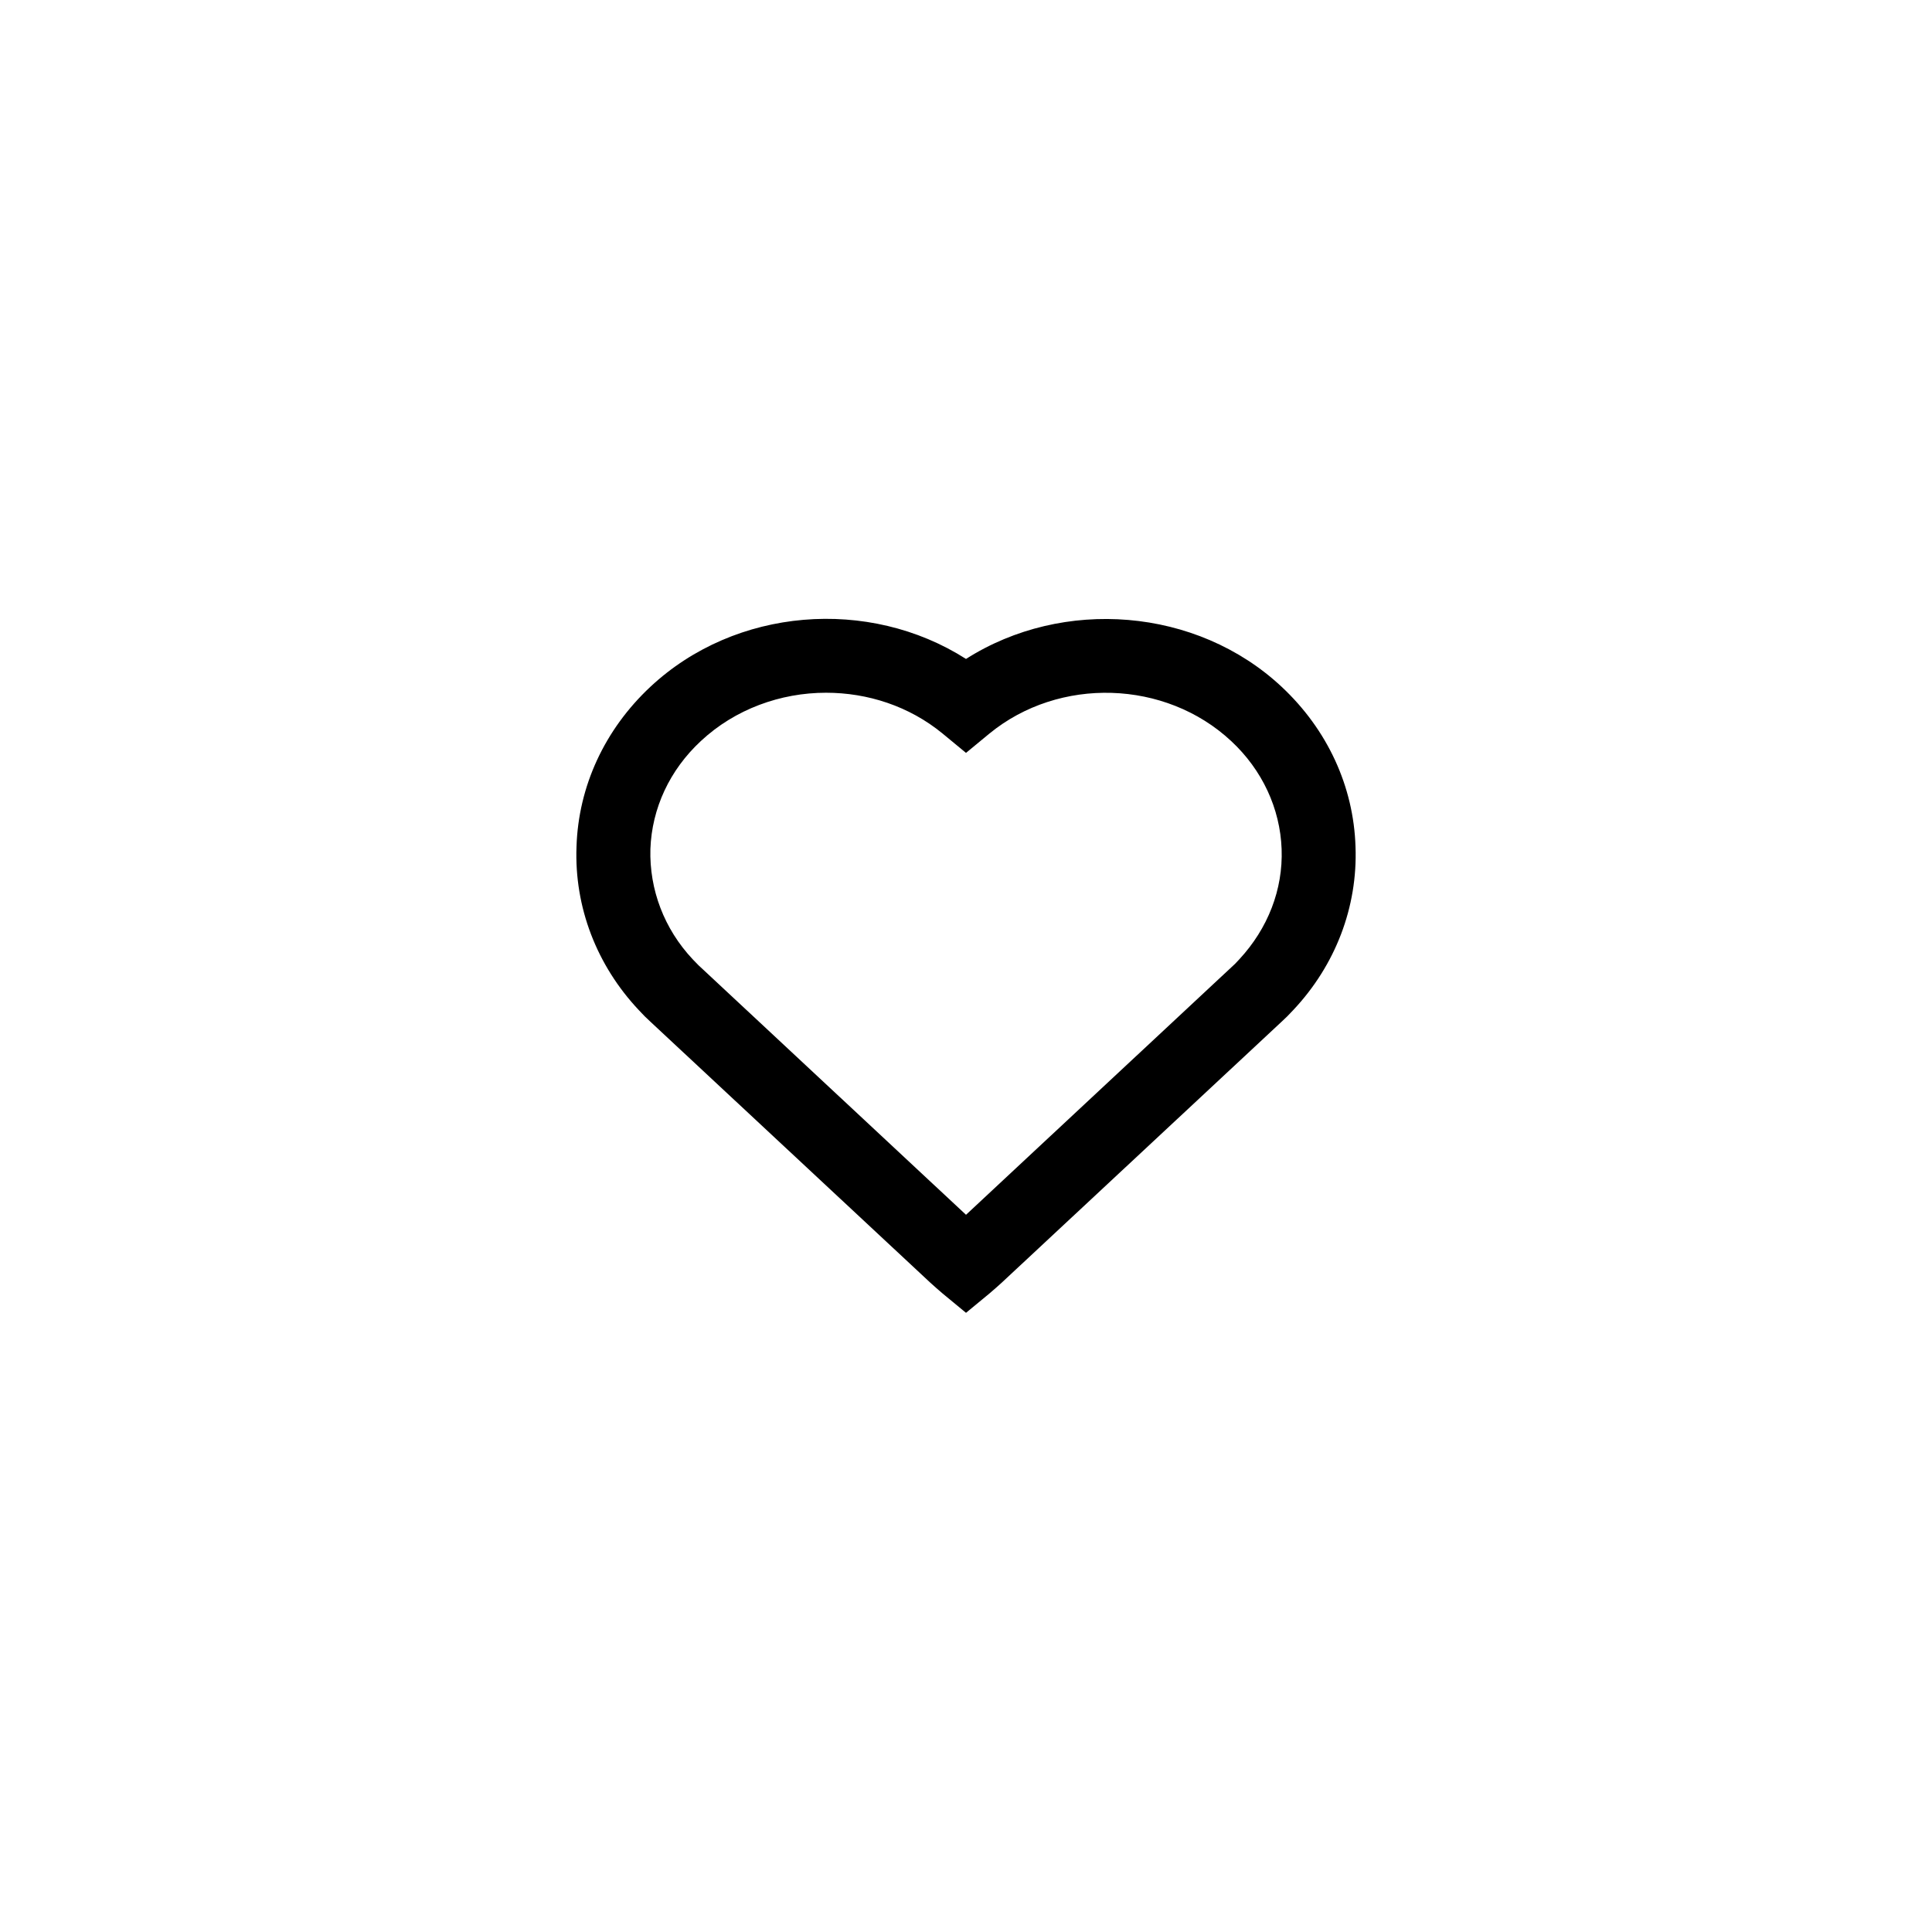
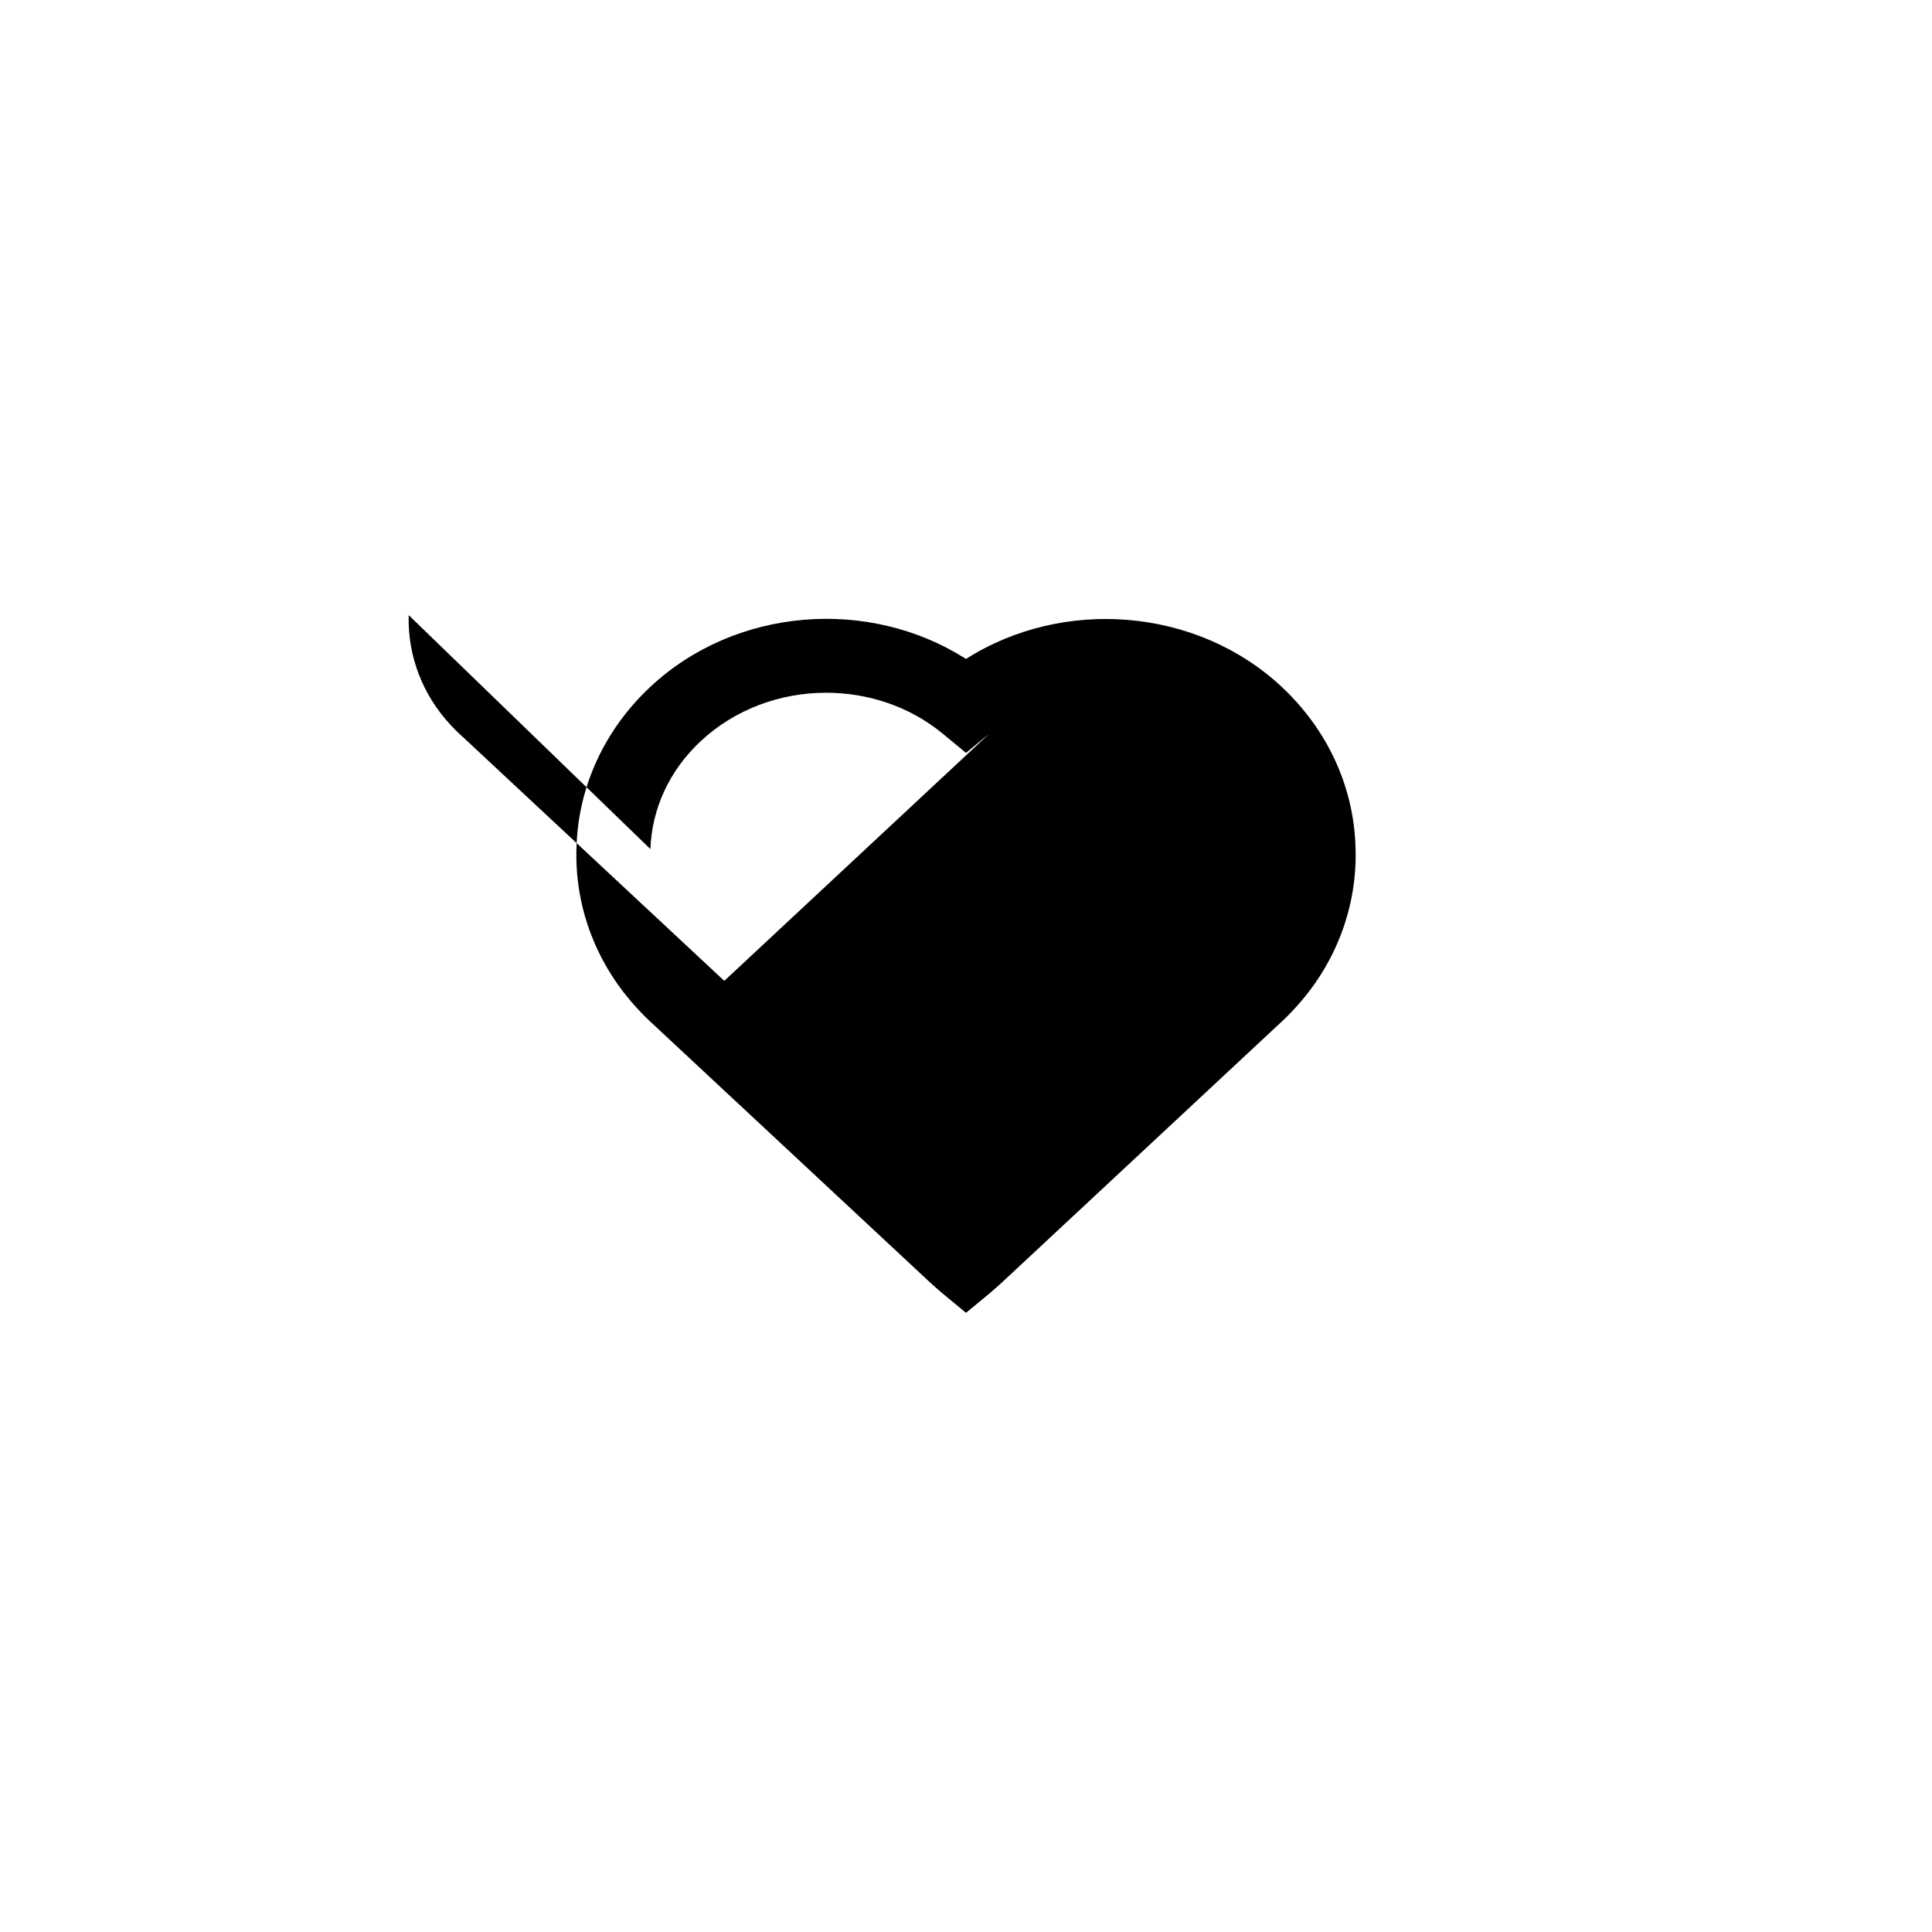
<svg xmlns="http://www.w3.org/2000/svg" fill="#000000" width="800px" height="800px" version="1.1" viewBox="144 144 512 512">
-   <path d="m313.31 411.71c1.082 1.18 2.066 2.164 3.051 3.051l74.195 69.176c0.984 0.887 1.969 1.77 3.246 2.856l6.199 5.117 6.199-5.117c1.277-1.082 2.262-1.969 3.246-2.856l74.195-69.176c0.984-0.887 1.969-1.871 3.051-3.051 11.219-11.906 17.121-27.355 16.531-43.297-0.492-16.039-7.477-31.094-19.582-42.41-22.535-21.059-57.957-23.715-83.641-7.379-25.781-16.434-61.105-13.676-83.641 7.379-12.102 11.316-19.09 26.371-19.582 42.41-0.59 15.941 5.312 31.391 16.531 43.297zm3.051-42.703c0.395-10.824 5.117-20.961 13.383-28.633 9.055-8.461 21.156-12.793 33.16-12.793 11.02 0 22.043 3.543 30.898 10.824l6.199 5.117 6.199-5.117c18.5-15.152 46.641-14.27 64.059 1.969 8.266 7.676 12.988 17.91 13.383 28.633 0.395 10.727-3.641 21.059-11.219 29.227-0.789 0.887-1.477 1.574-2.164 2.164l-70.258 65.531-70.258-65.535c-0.688-0.59-1.277-1.277-2.164-2.164-7.578-8.066-11.516-18.5-11.219-29.223z" />
+   <path d="m313.31 411.71c1.082 1.18 2.066 2.164 3.051 3.051l74.195 69.176c0.984 0.887 1.969 1.77 3.246 2.856l6.199 5.117 6.199-5.117c1.277-1.082 2.262-1.969 3.246-2.856l74.195-69.176c0.984-0.887 1.969-1.871 3.051-3.051 11.219-11.906 17.121-27.355 16.531-43.297-0.492-16.039-7.477-31.094-19.582-42.41-22.535-21.059-57.957-23.715-83.641-7.379-25.781-16.434-61.105-13.676-83.641 7.379-12.102 11.316-19.09 26.371-19.582 42.41-0.59 15.941 5.312 31.391 16.531 43.297zm3.051-42.703c0.395-10.824 5.117-20.961 13.383-28.633 9.055-8.461 21.156-12.793 33.16-12.793 11.02 0 22.043 3.543 30.898 10.824l6.199 5.117 6.199-5.117l-70.258 65.531-70.258-65.535c-0.688-0.59-1.277-1.277-2.164-2.164-7.578-8.066-11.516-18.5-11.219-29.223z" />
</svg>